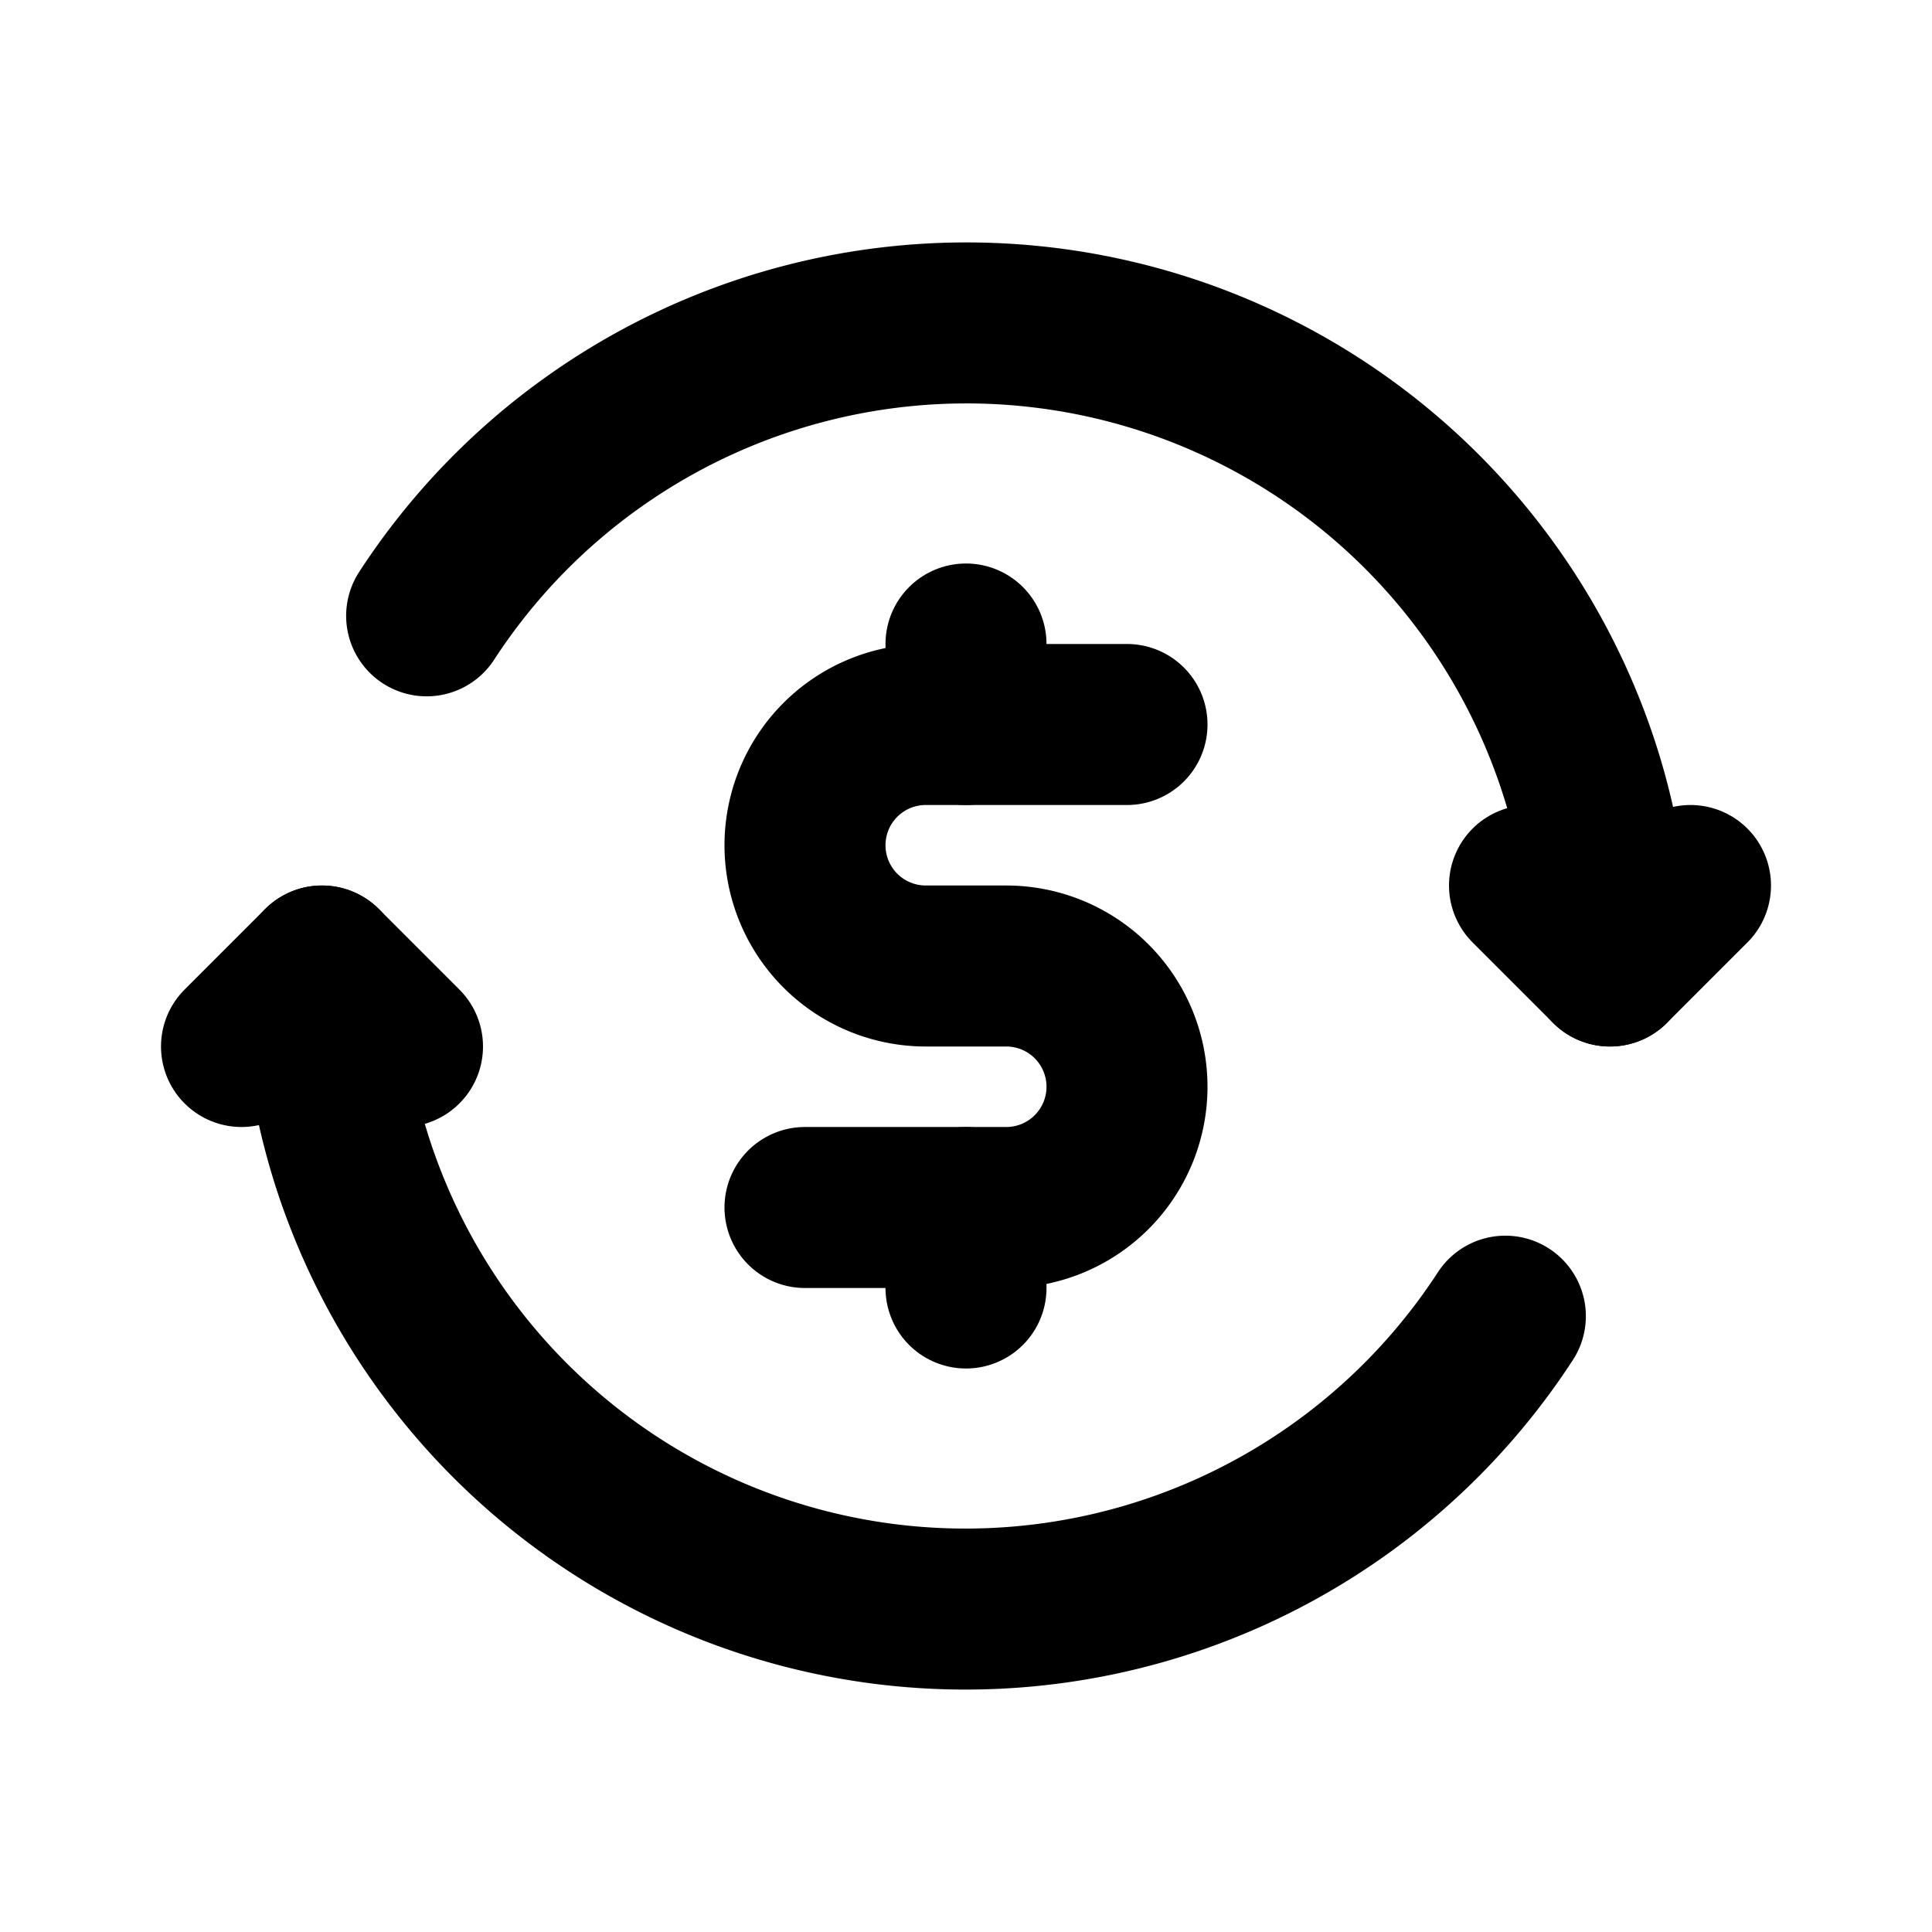
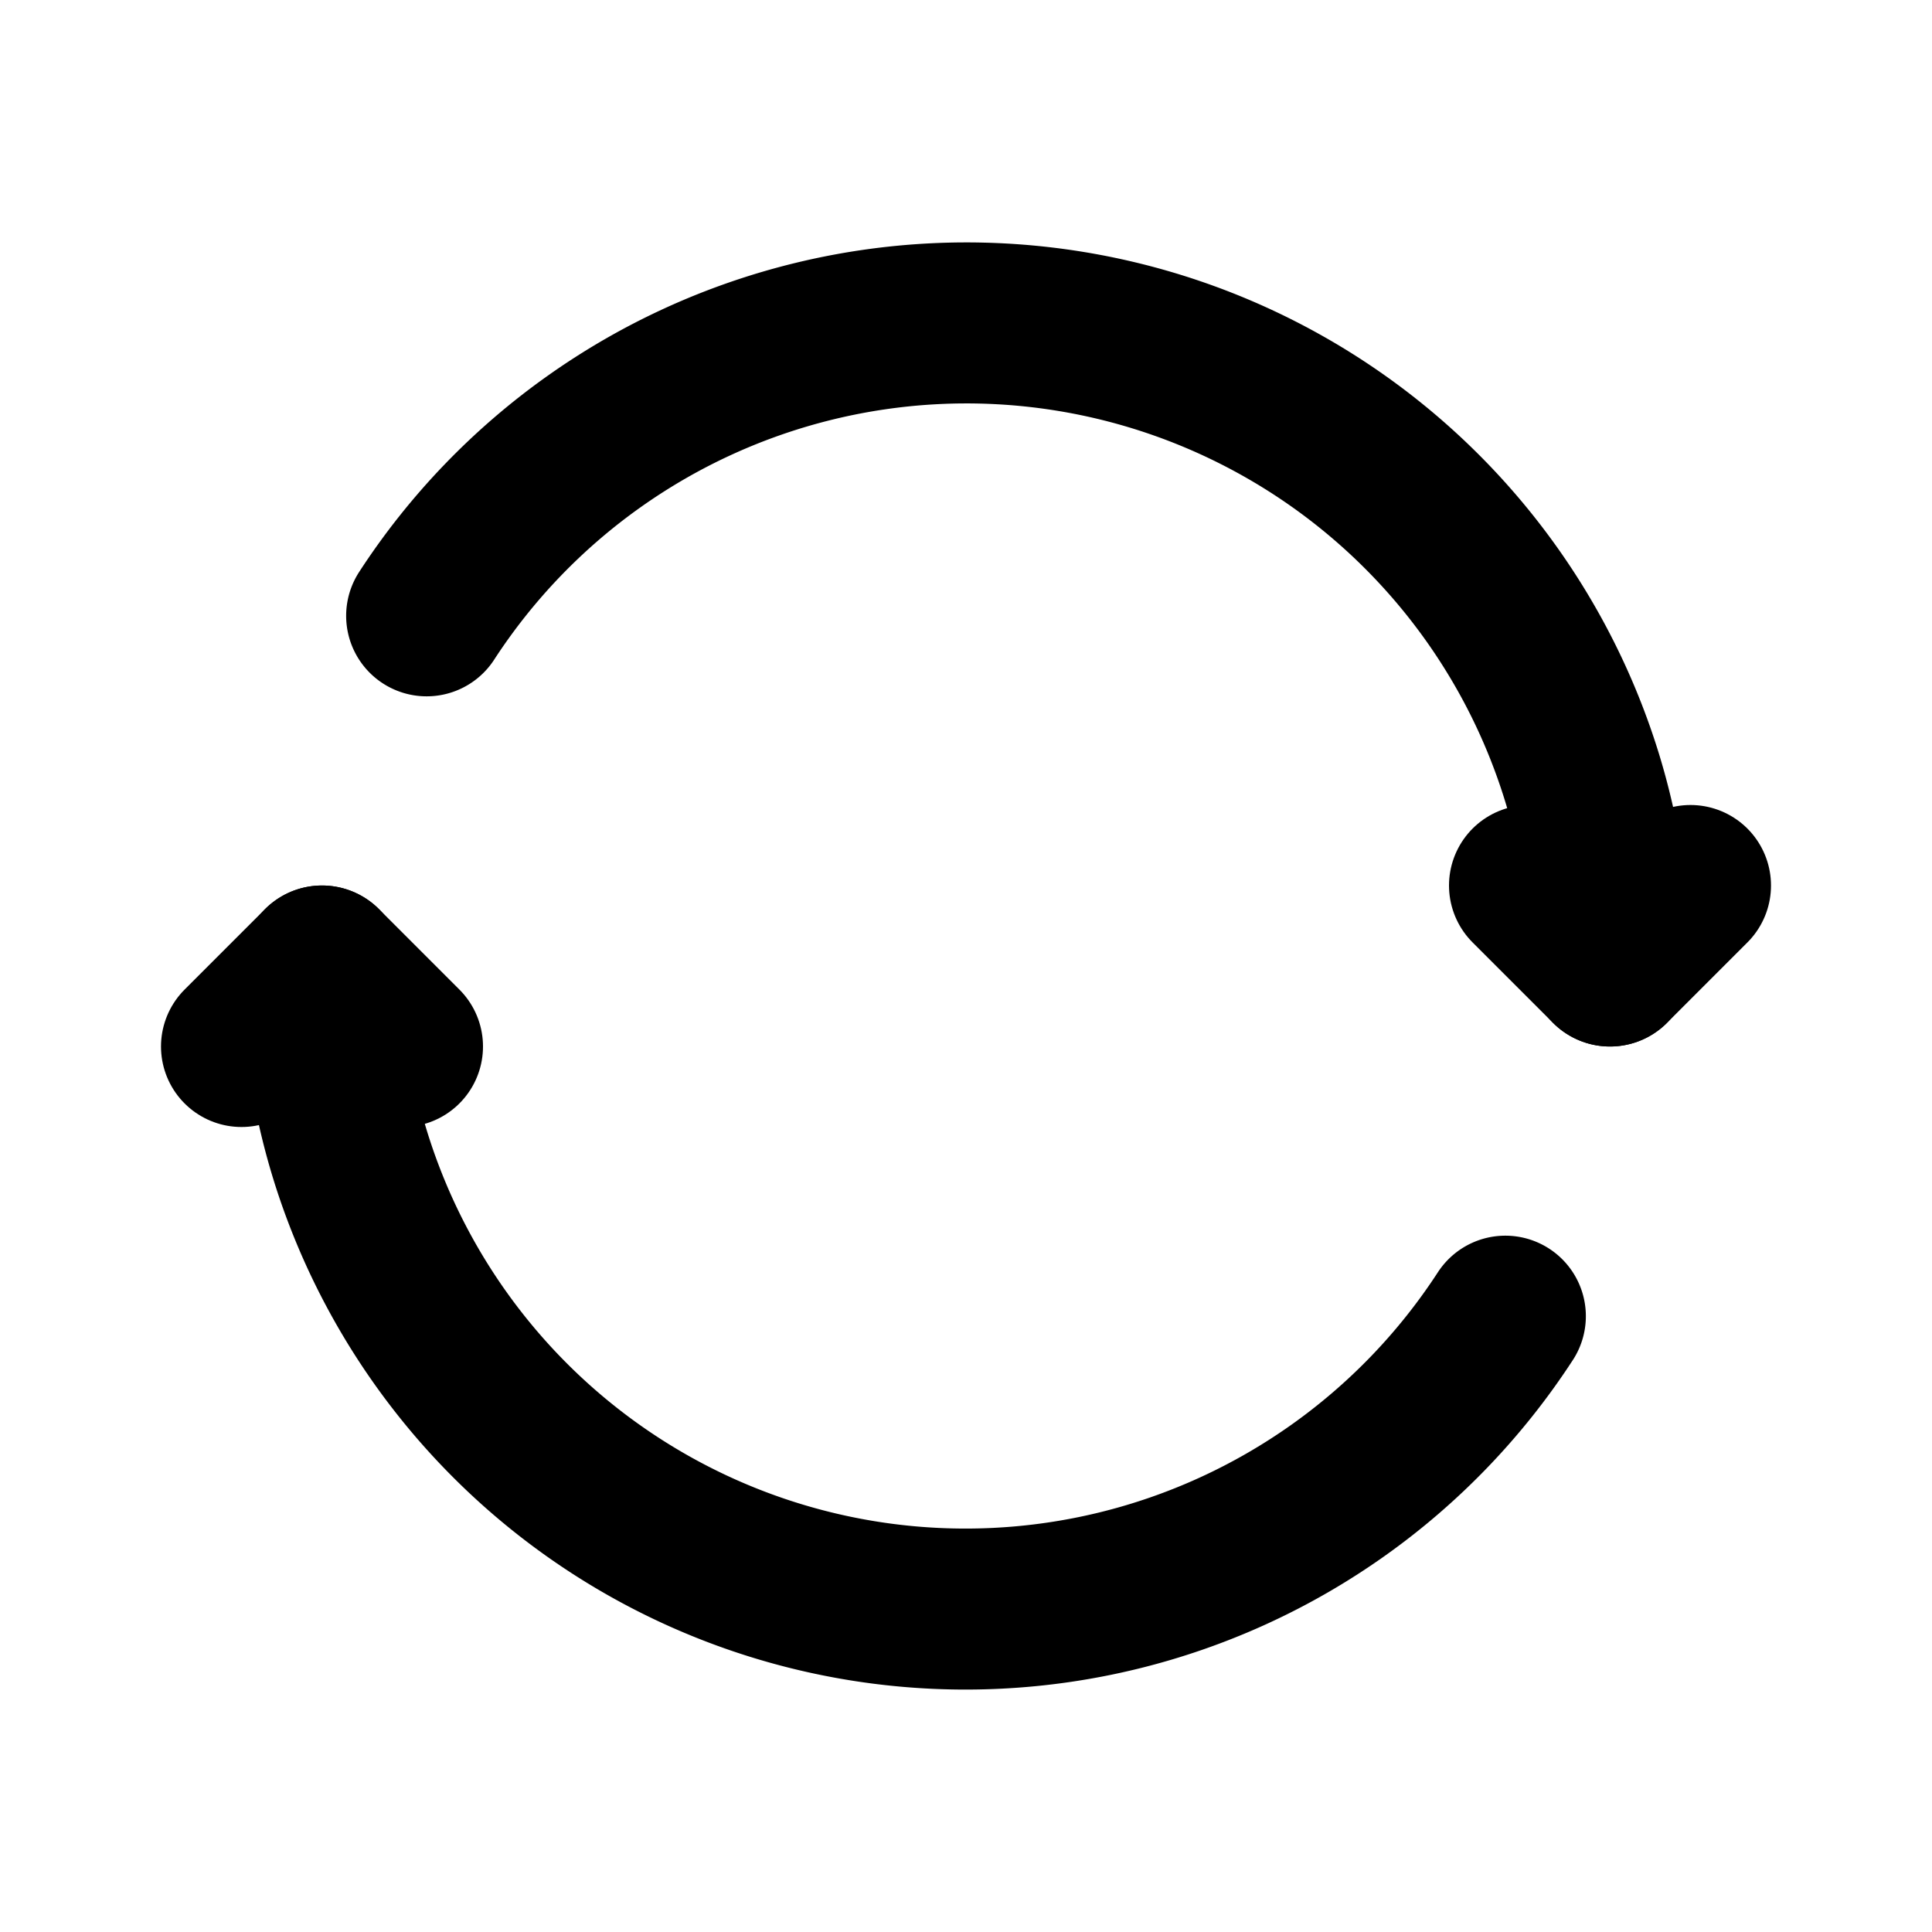
<svg xmlns="http://www.w3.org/2000/svg" fill="#000000" width="800px" height="800px" viewBox="0 0 24 24" id="exchange-dollar" data-name="Flat Line" class="icon flat-line">
  <path id="primary" d="M20,12a7.91,7.91,0,0,0-.35-2.35,8,8,0,0,0-14.35-2" style="fill: none; stroke: rgb(0, 0, 0); stroke-linecap: round; stroke-linejoin: round; stroke-width: 2;" />
  <path id="primary-2" data-name="primary" d="M4,12a7.91,7.91,0,0,0,.35,2.35,8,8,0,0,0,14.35,2" style="fill: none; stroke: rgb(0, 0, 0); stroke-linecap: round; stroke-linejoin: round; stroke-width: 2;" />
  <polyline id="primary-3" data-name="primary" points="19 11 20 12 21 11" style="fill: none; stroke: rgb(0, 0, 0); stroke-linecap: round; stroke-linejoin: round; stroke-width: 2;" />
  <polyline id="primary-4" data-name="primary" points="5 13 4 12 3 13" style="fill: none; stroke: rgb(0, 0, 0); stroke-linecap: round; stroke-linejoin: round; stroke-width: 2;" />
-   <path id="primary-5" data-name="primary" d="M10,15h2.5A1.5,1.5,0,0,0,14,13.5h0A1.5,1.5,0,0,0,12.5,12h-1A1.5,1.5,0,0,1,10,10.5h0A1.5,1.5,0,0,1,11.5,9H14" style="fill: none; stroke: rgb(0, 0, 0); stroke-linecap: round; stroke-linejoin: round; stroke-width: 2;" />
-   <path id="primary-6" data-name="primary" d="M12,9V8m0,8V15" style="fill: none; stroke: rgb(0, 0, 0); stroke-linecap: round; stroke-linejoin: round; stroke-width: 2;" />
</svg>